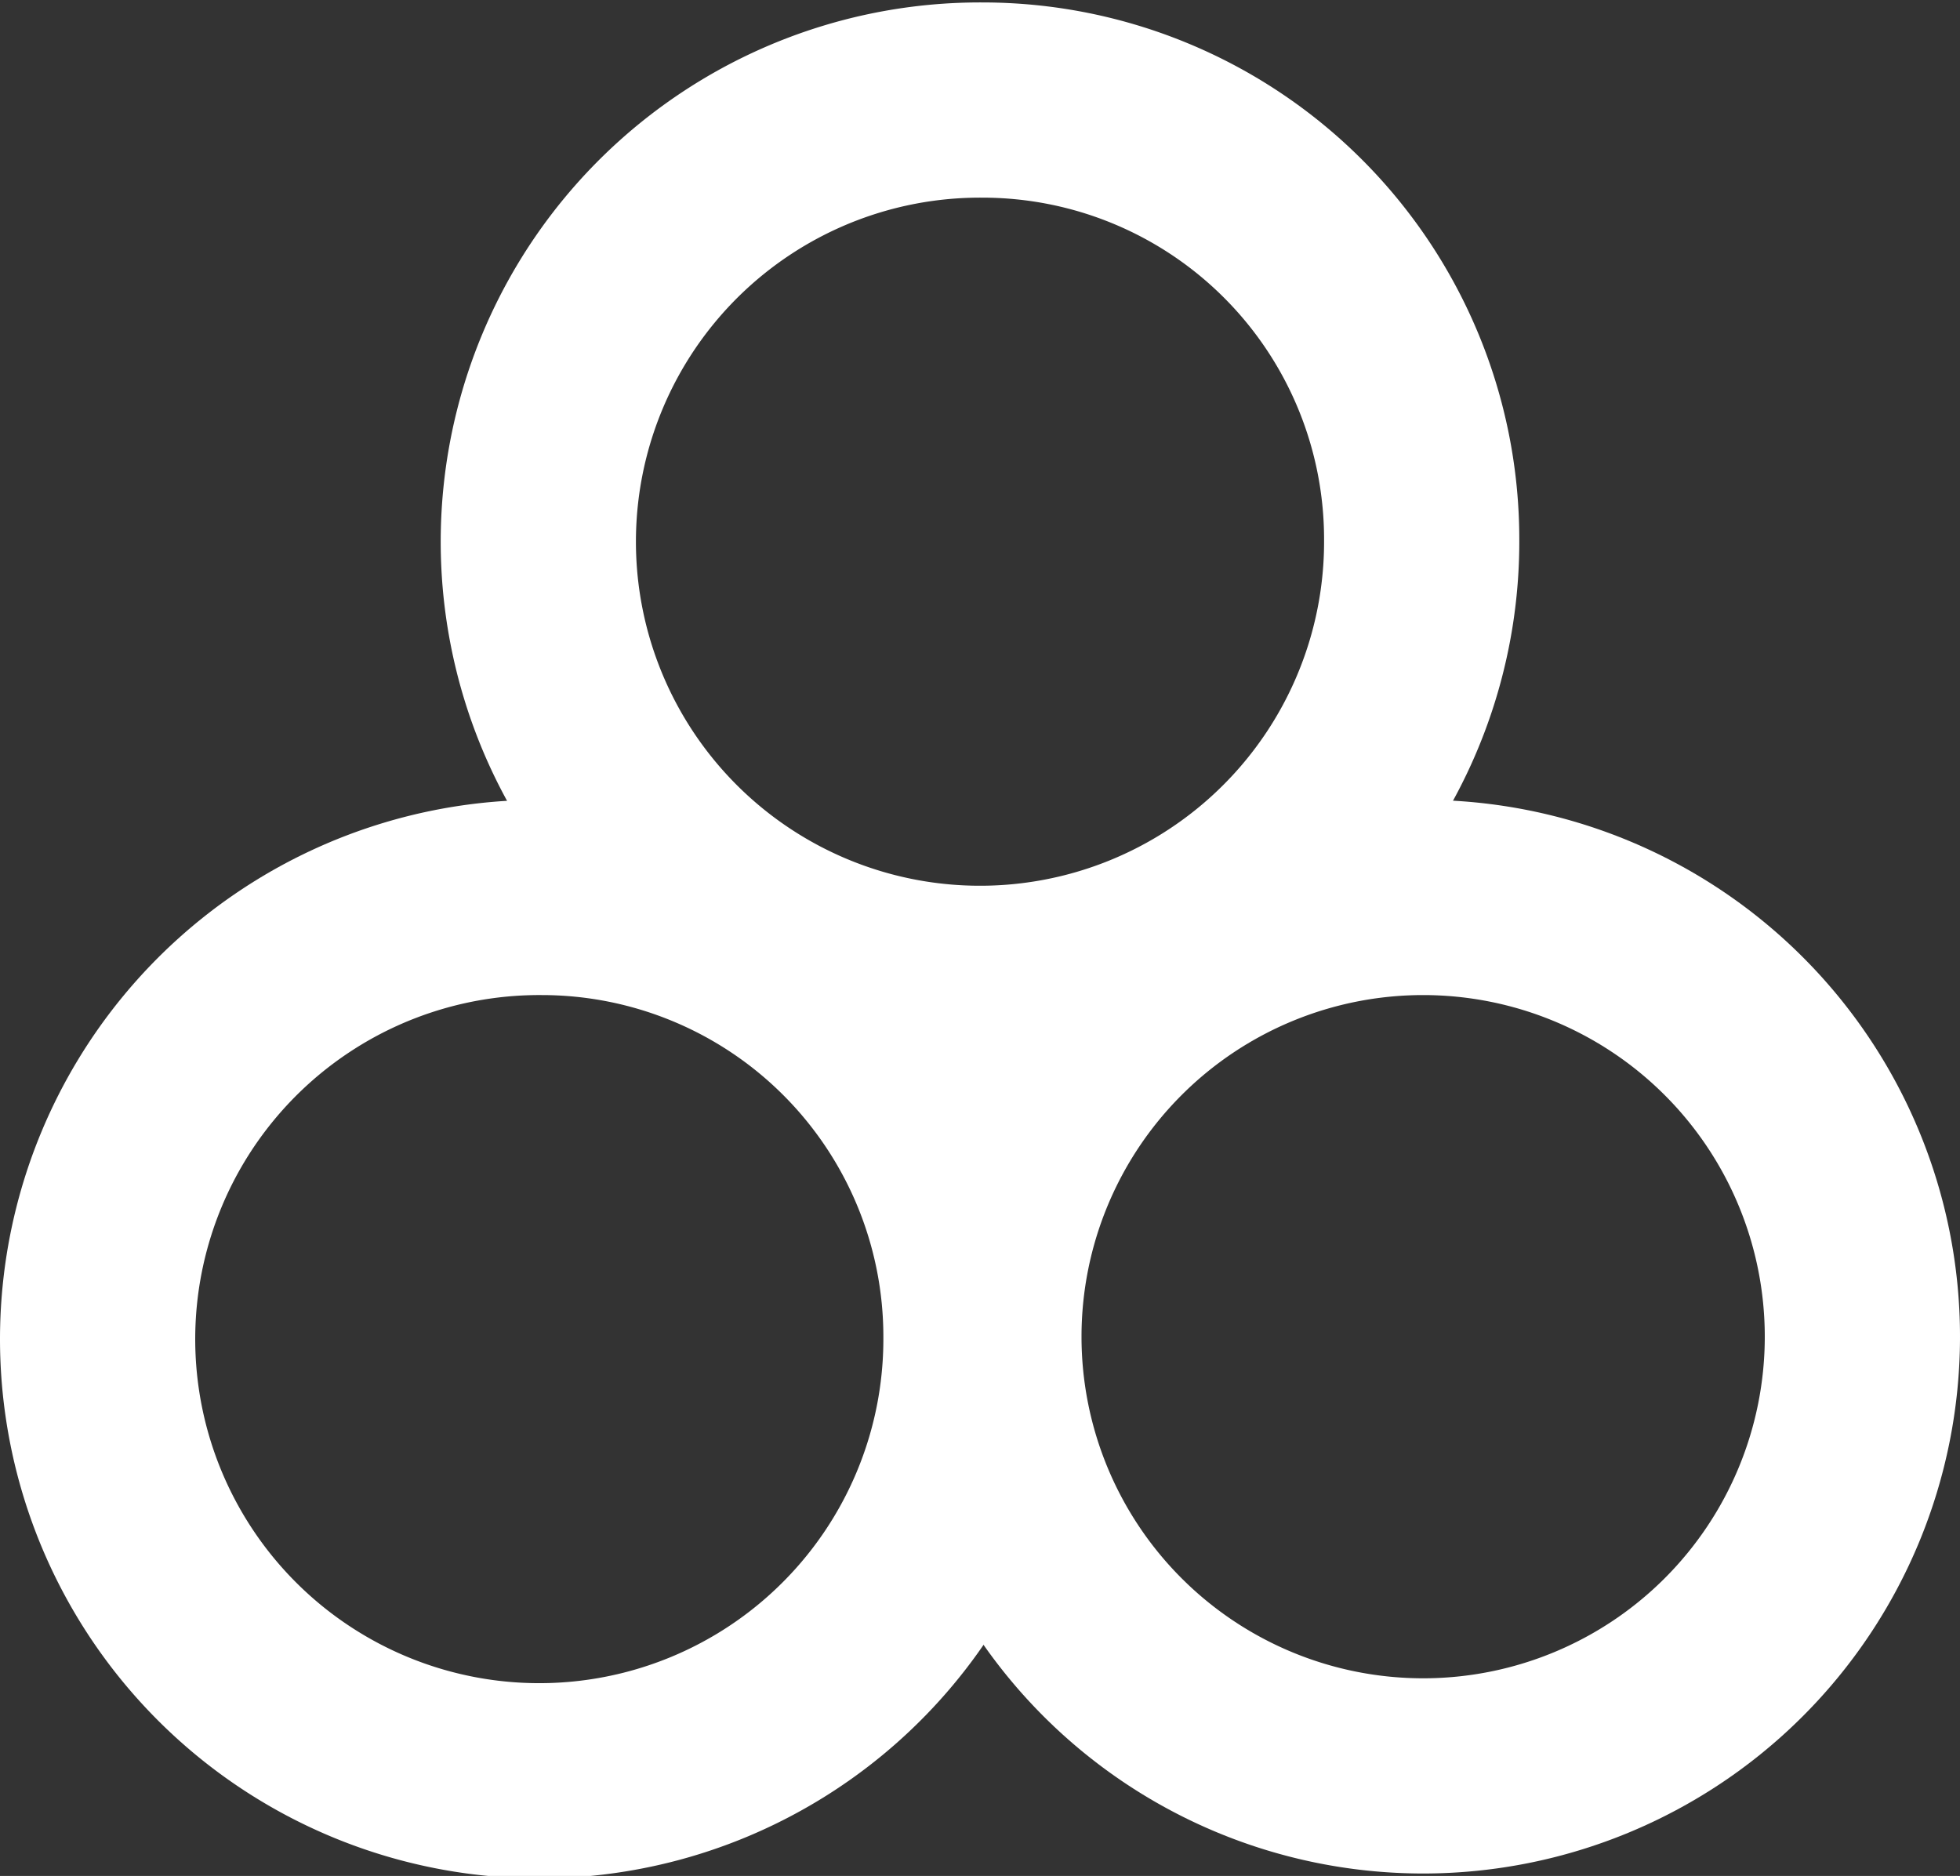
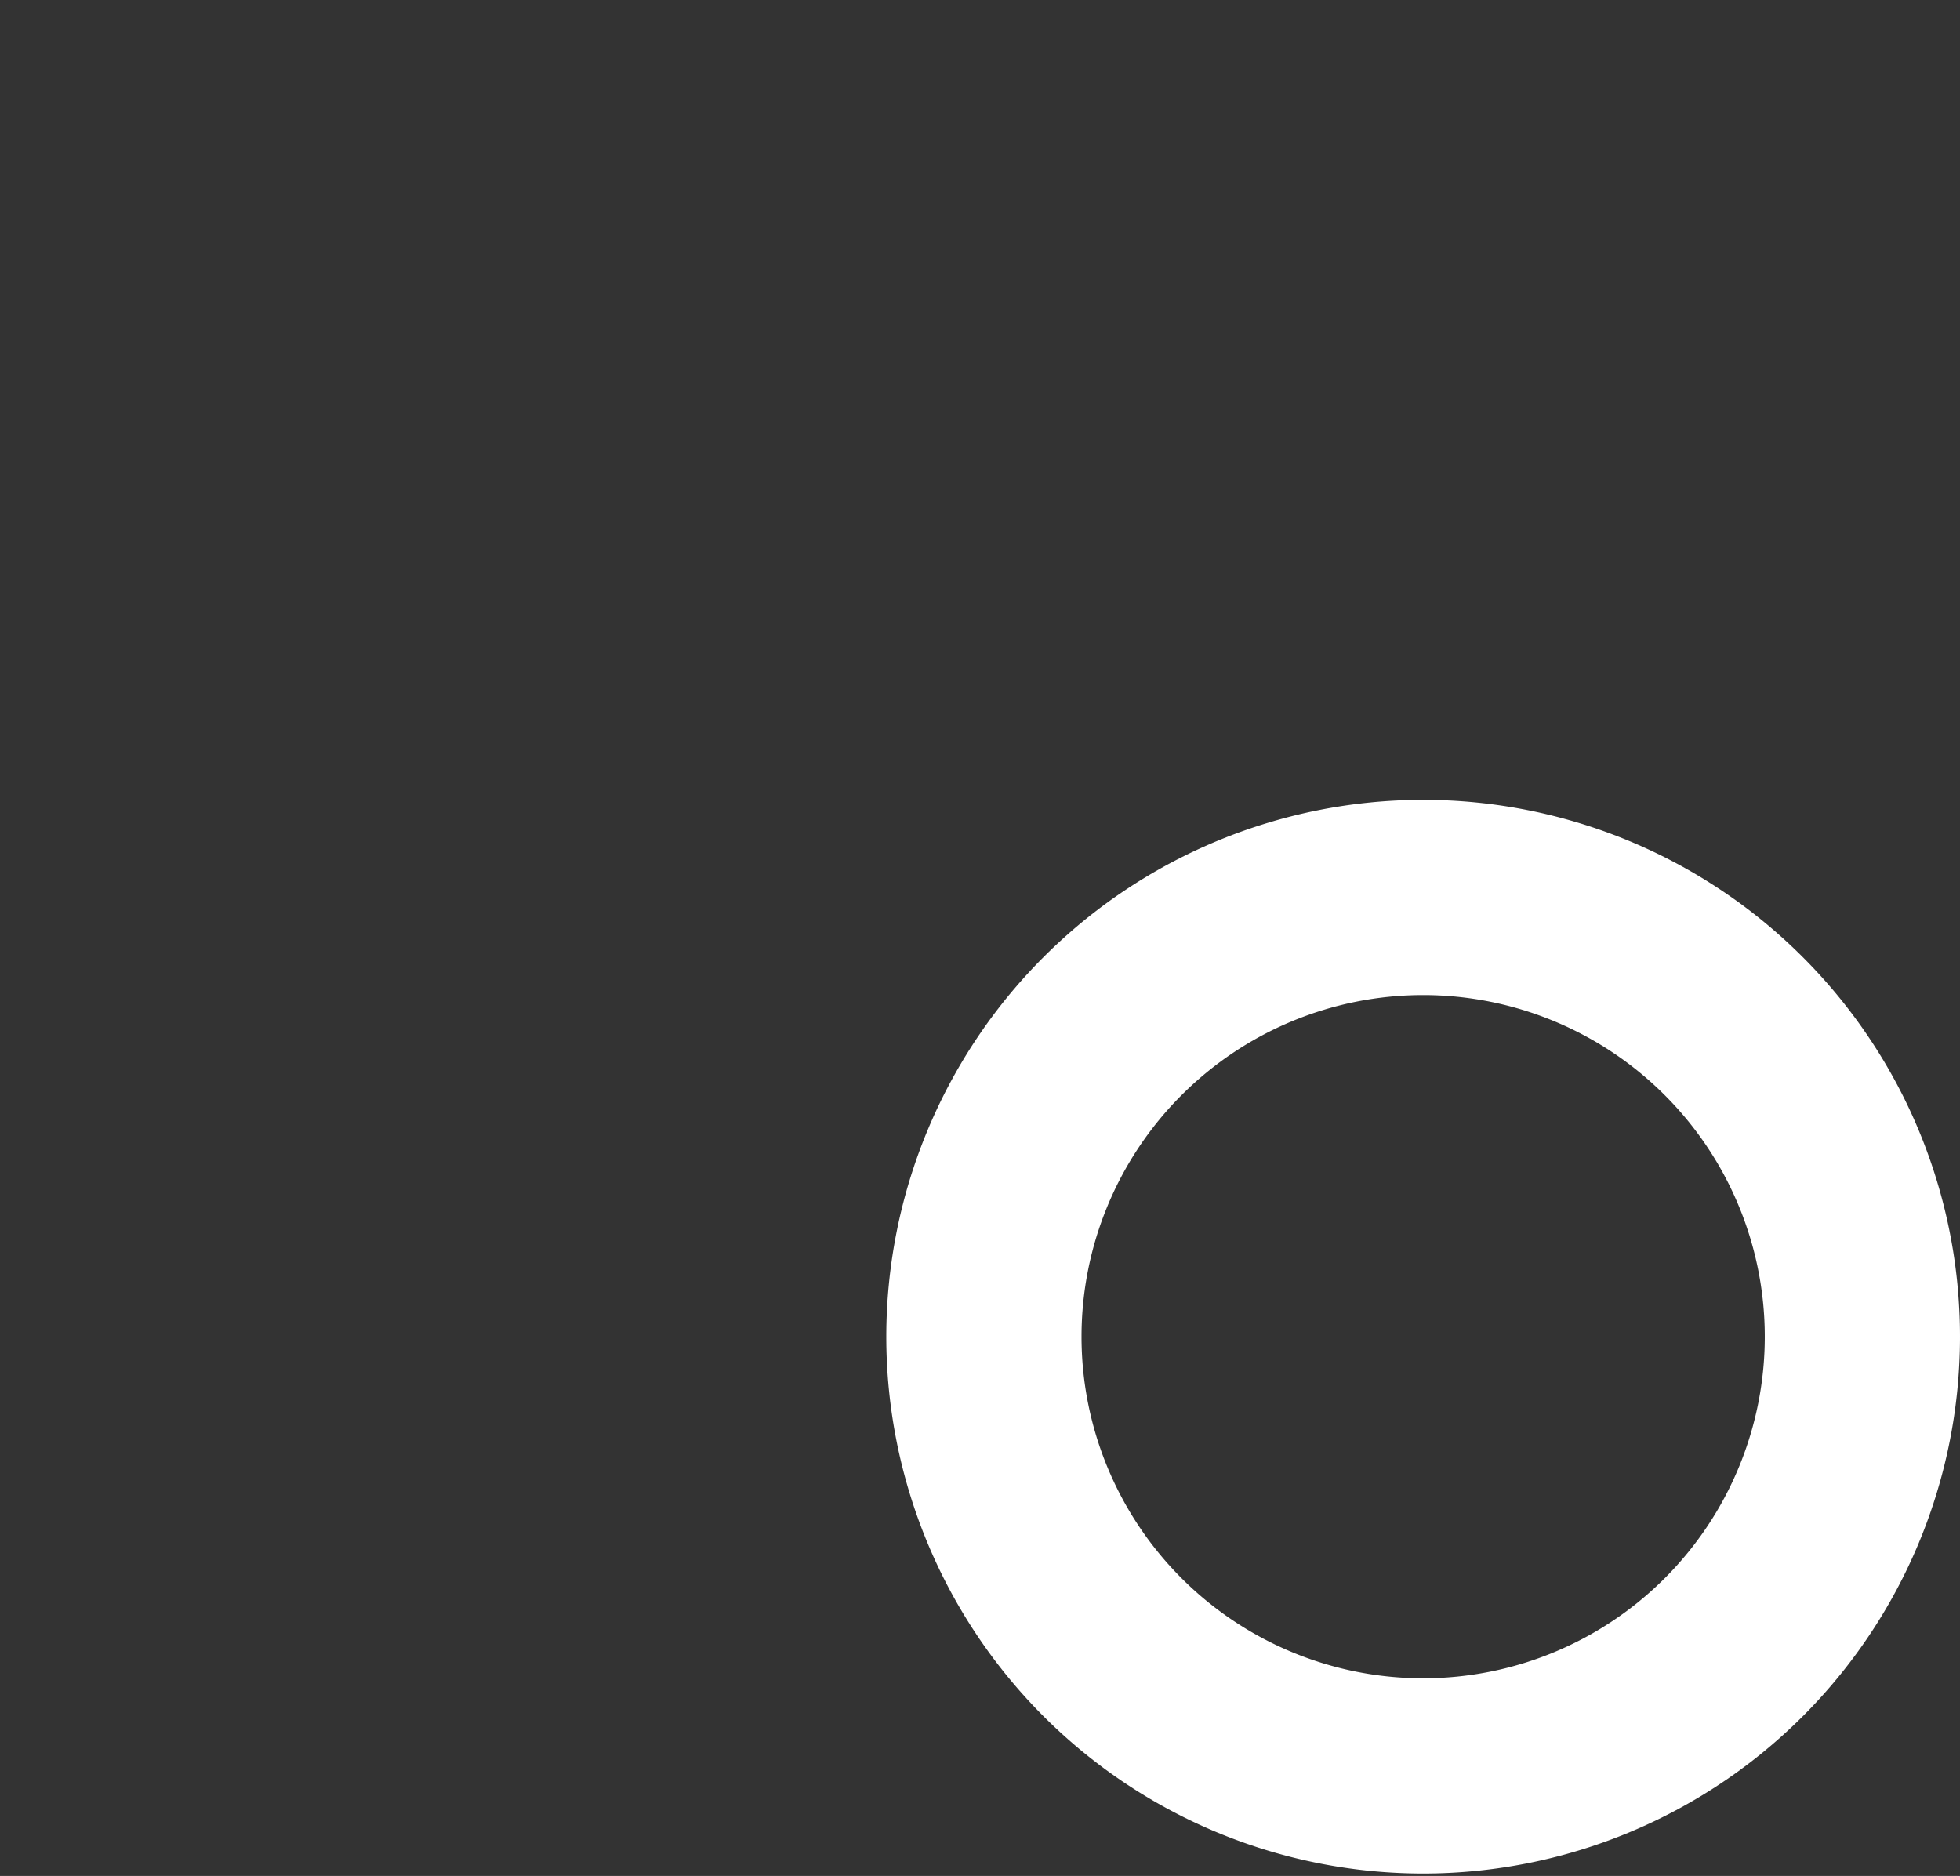
<svg xmlns="http://www.w3.org/2000/svg" width="40.16" height="38.44" viewBox="0 0 40.16 38.44">
  <rect x="0" y="0" width="40.16" height="38.44" fill="#333333" stroke="none" />
  <title>icon-size-range</title>
  <g id="ea6da373-b803-4a4b-b181-a92780c92844" data-name="レイヤー 2">
    <g id="e98ff3fa-1832-44f6-a26b-a6abe1133b24" data-name="デザイン">
-       <path d="M29.13,11.05a9.05,9.05,0,1,1-9-9A9,9,0,0,1,29.13,11.05Z" fill="none" stroke="#fff" stroke-miterlimit="10" stroke-width="4" />
-       <path d="M20.1,27.39a9.05,9.05,0,1,1-9-9A9,9,0,0,1,20.1,27.39Z" fill="none" stroke="#fff" stroke-miterlimit="10" stroke-width="4" />
      <path d="M38.16,27.39a9,9,0,1,1-9-9A9,9,0,0,1,38.16,27.39Z" fill="none" stroke="#fff" stroke-miterlimit="10" stroke-width="4" />
    </g>
  </g>
</svg>